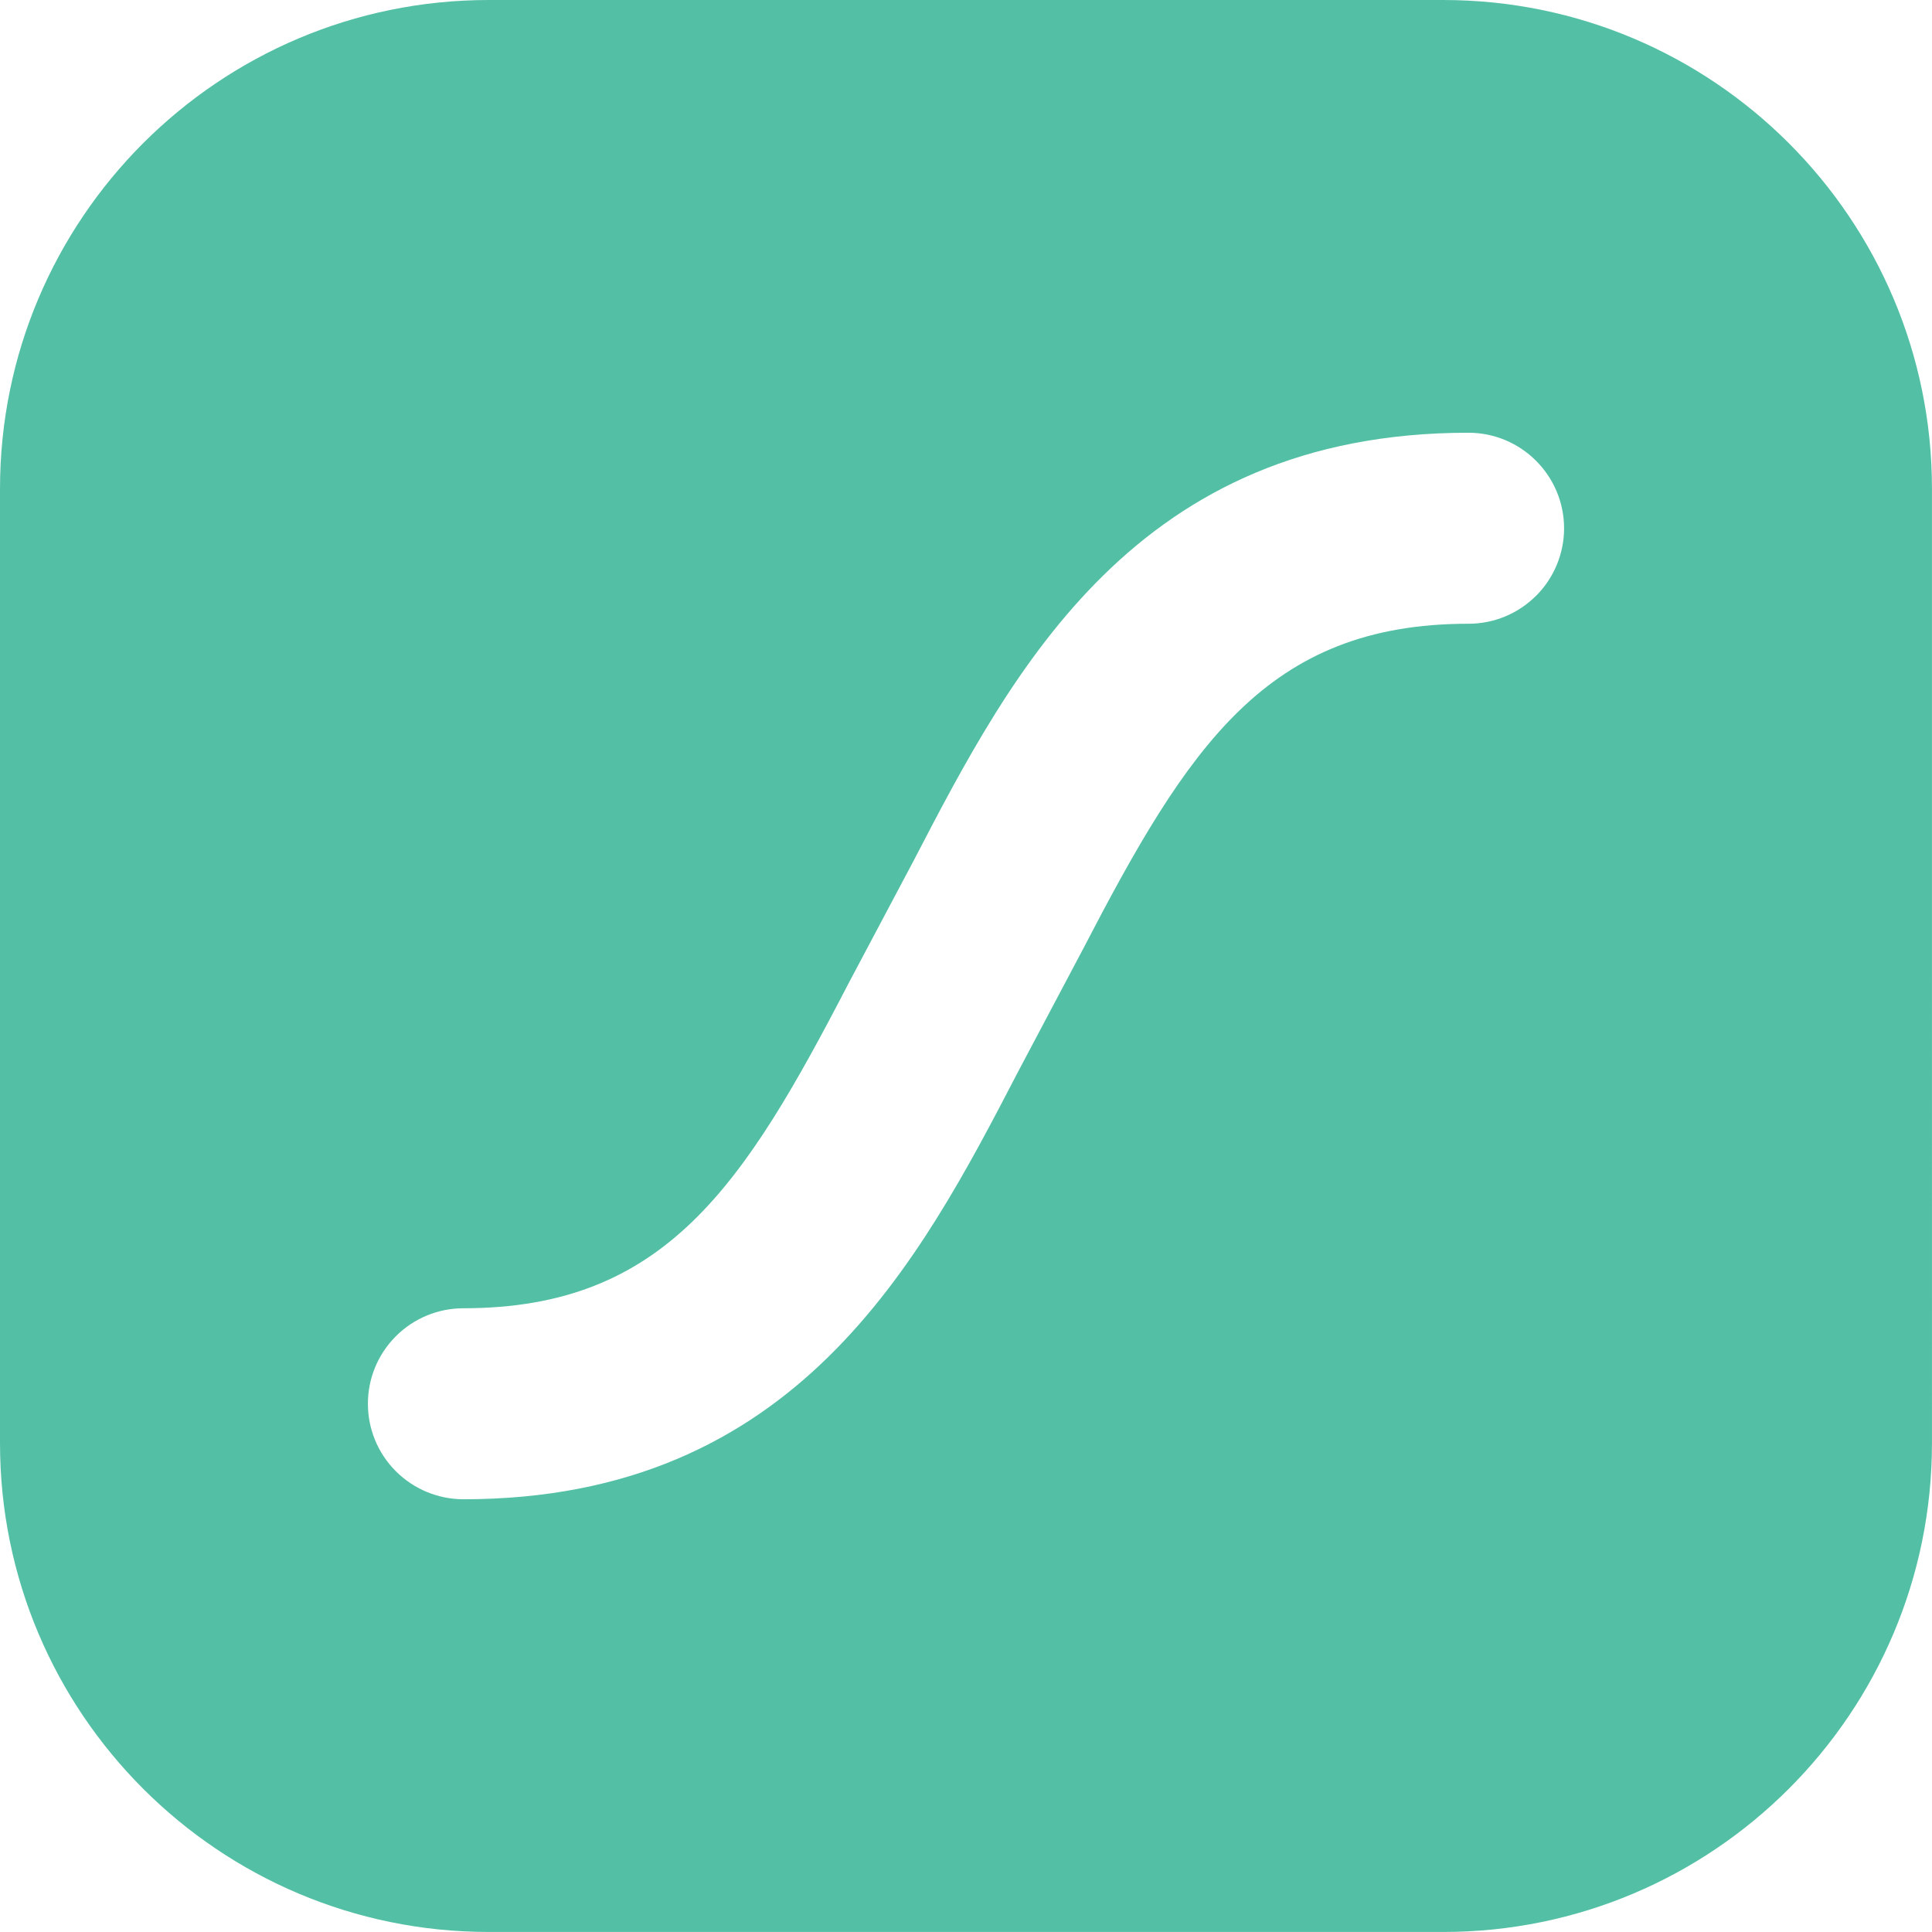
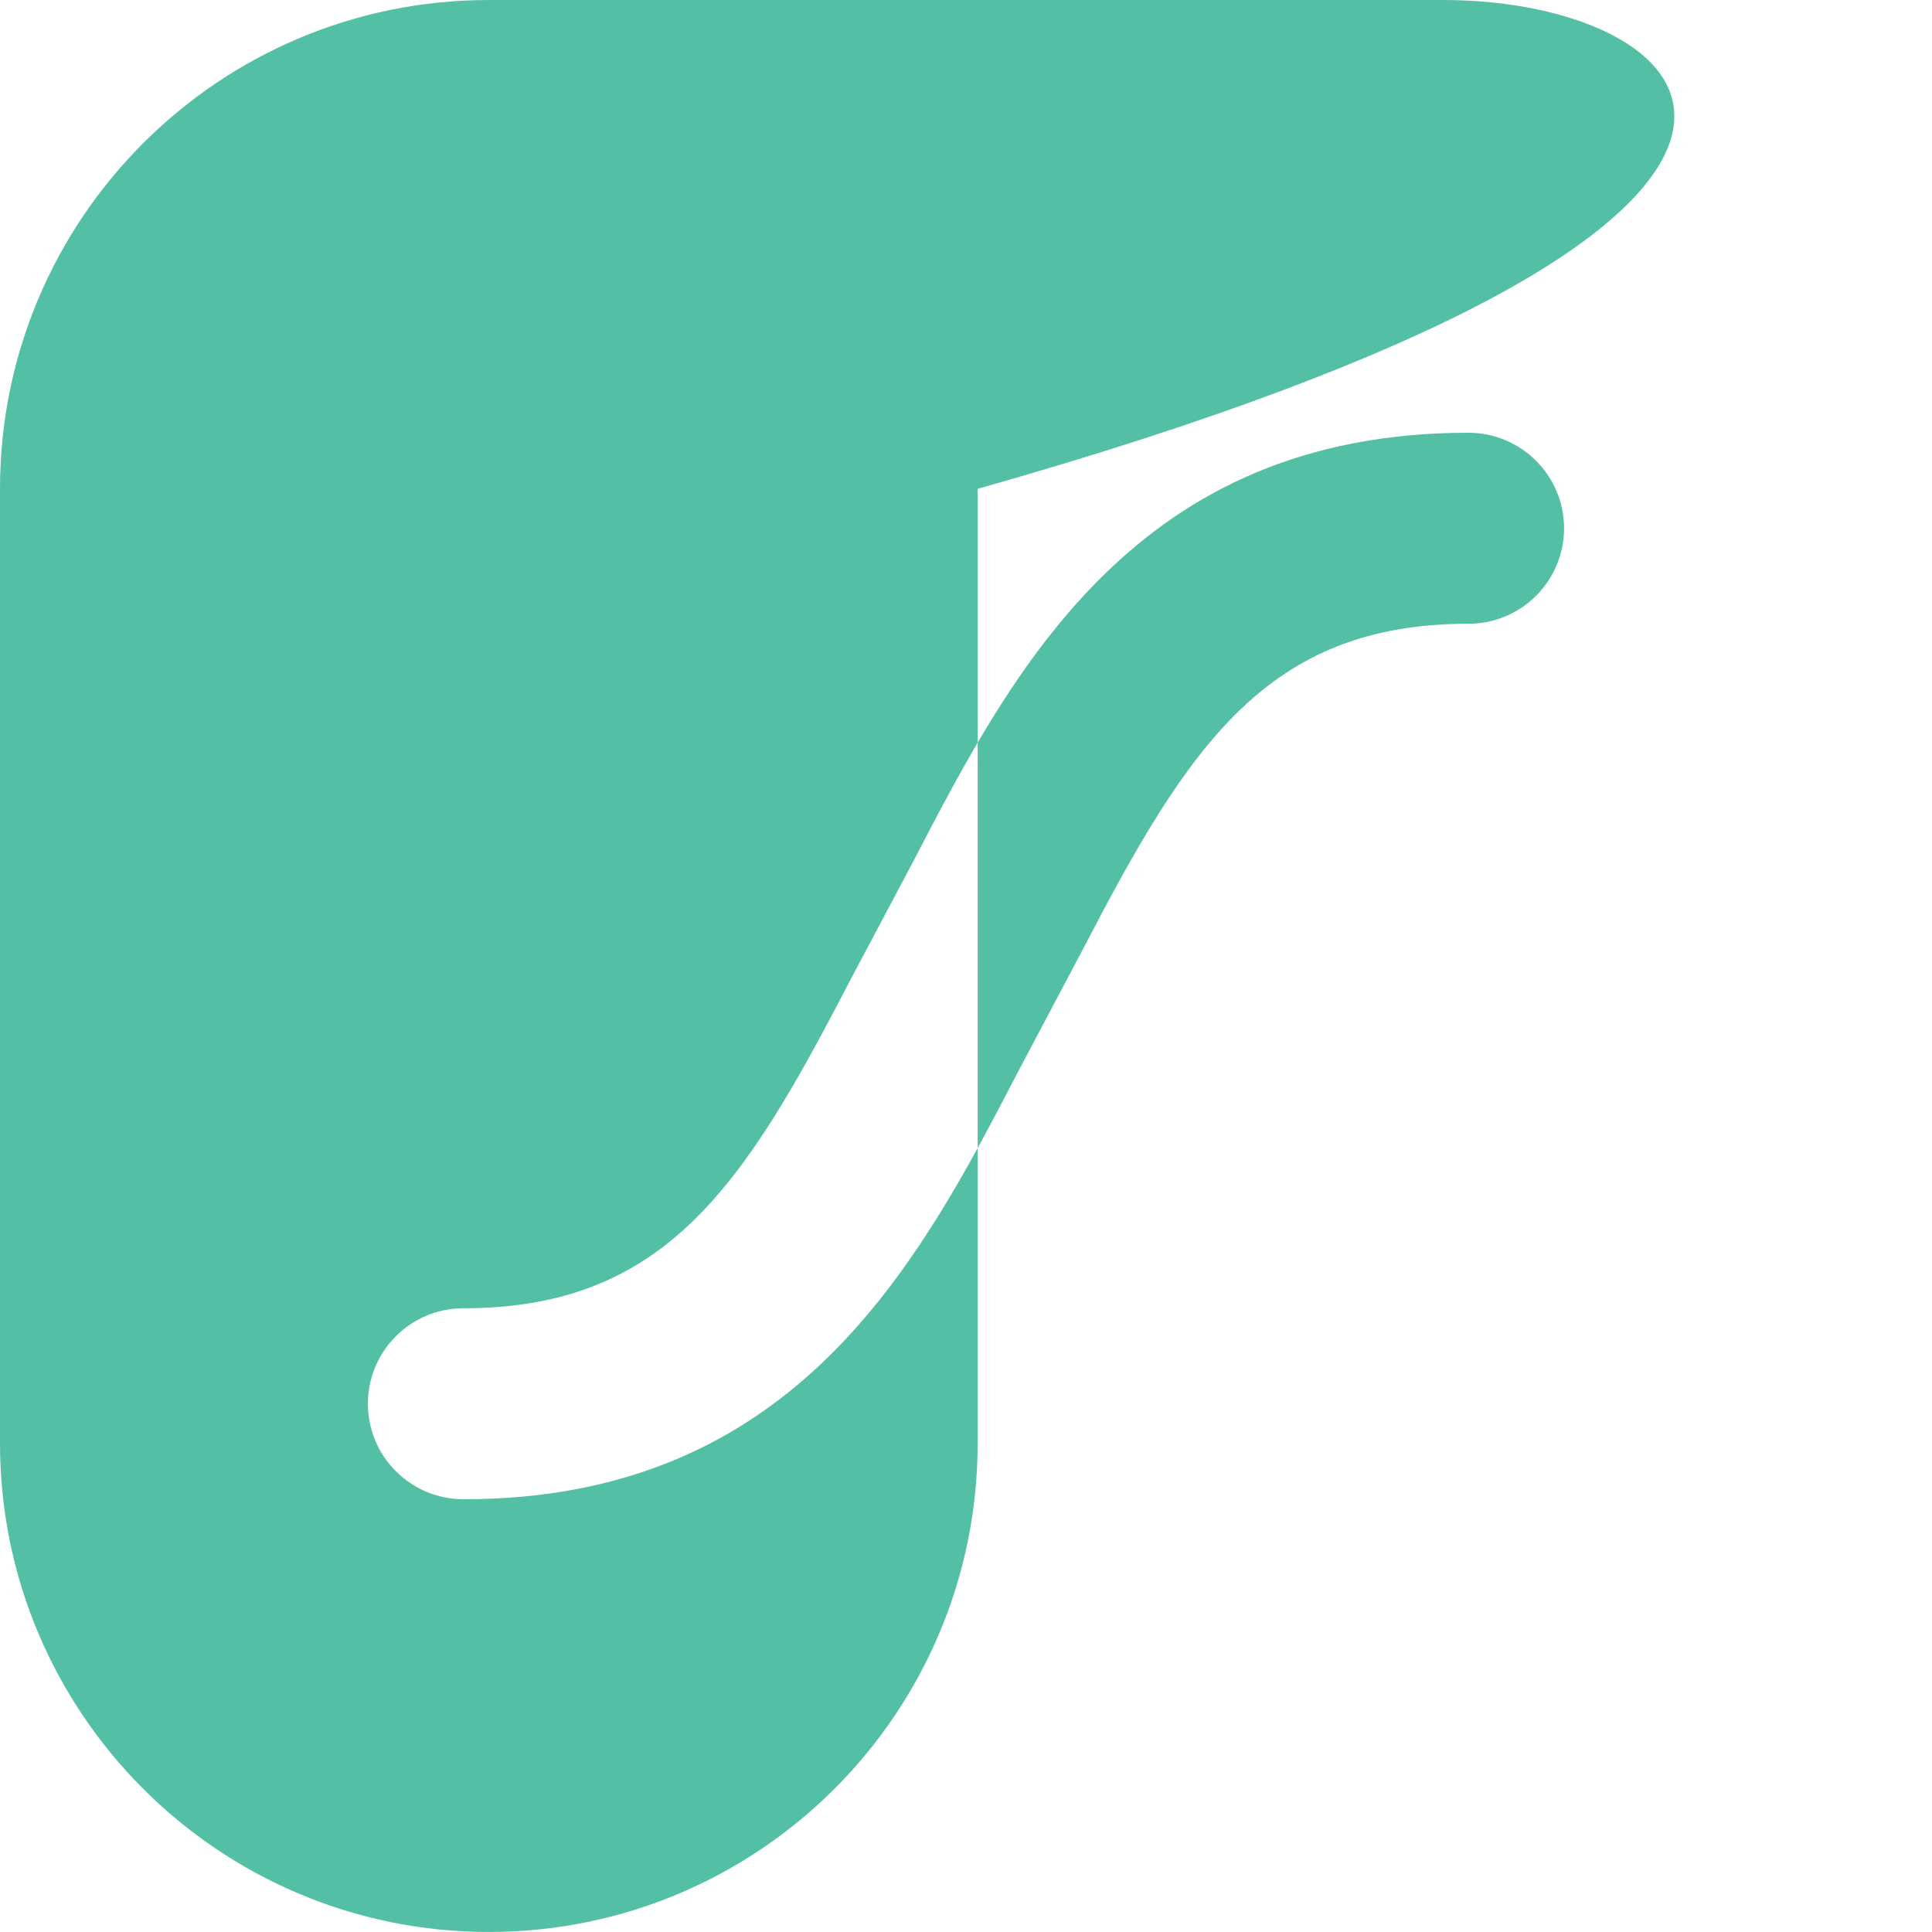
<svg xmlns="http://www.w3.org/2000/svg" viewBox="0 0 600 600">
-   <path d="M448.19,0H151.81C67.97,0,0,67.97,0,151.81v296.37c0,83.84,67.97,151.81,151.81,151.81h296.37c83.84,0,151.81-67.97,151.81-151.81V151.81C600,67.97,532.03,0,448.19,0ZM477.02,185.04c-5.57,5.57-13.13,8.69-21,8.67-62.7,0-87.05,38.19-119.67,101.02l-20.07,37.9c-30.77,59.24-69.05,132.98-172.37,132.98-7.86-.01-15.4-3.14-20.97-8.7,0,0,0,0,0,0-11.58-11.58-11.58-30.35,0-41.93,5.56-5.57,13.11-8.69,20.98-8.69,62.74,0,87.09-38.19,119.67-101.02l20.11-37.9c30.77-59.24,69.05-132.98,172.33-132.98h0c16.39.01,29.67,13.28,29.71,29.66,0,7.87-3.13,15.42-8.7,20.99Z" fill="#53c0a6" />
+   <path d="M448.19,0H151.81C67.97,0,0,67.97,0,151.81v296.37c0,83.84,67.97,151.81,151.81,151.81c83.84,0,151.81-67.97,151.81-151.81V151.81C600,67.97,532.03,0,448.19,0ZM477.02,185.04c-5.57,5.57-13.13,8.69-21,8.67-62.7,0-87.05,38.19-119.67,101.02l-20.07,37.9c-30.77,59.24-69.05,132.98-172.37,132.98-7.86-.01-15.4-3.14-20.97-8.7,0,0,0,0,0,0-11.58-11.58-11.58-30.35,0-41.93,5.56-5.57,13.11-8.69,20.98-8.69,62.74,0,87.09-38.19,119.67-101.02l20.11-37.9c30.77-59.24,69.05-132.98,172.33-132.98h0c16.39.01,29.67,13.28,29.71,29.66,0,7.87-3.13,15.42-8.7,20.99Z" fill="#53c0a6" />
</svg>